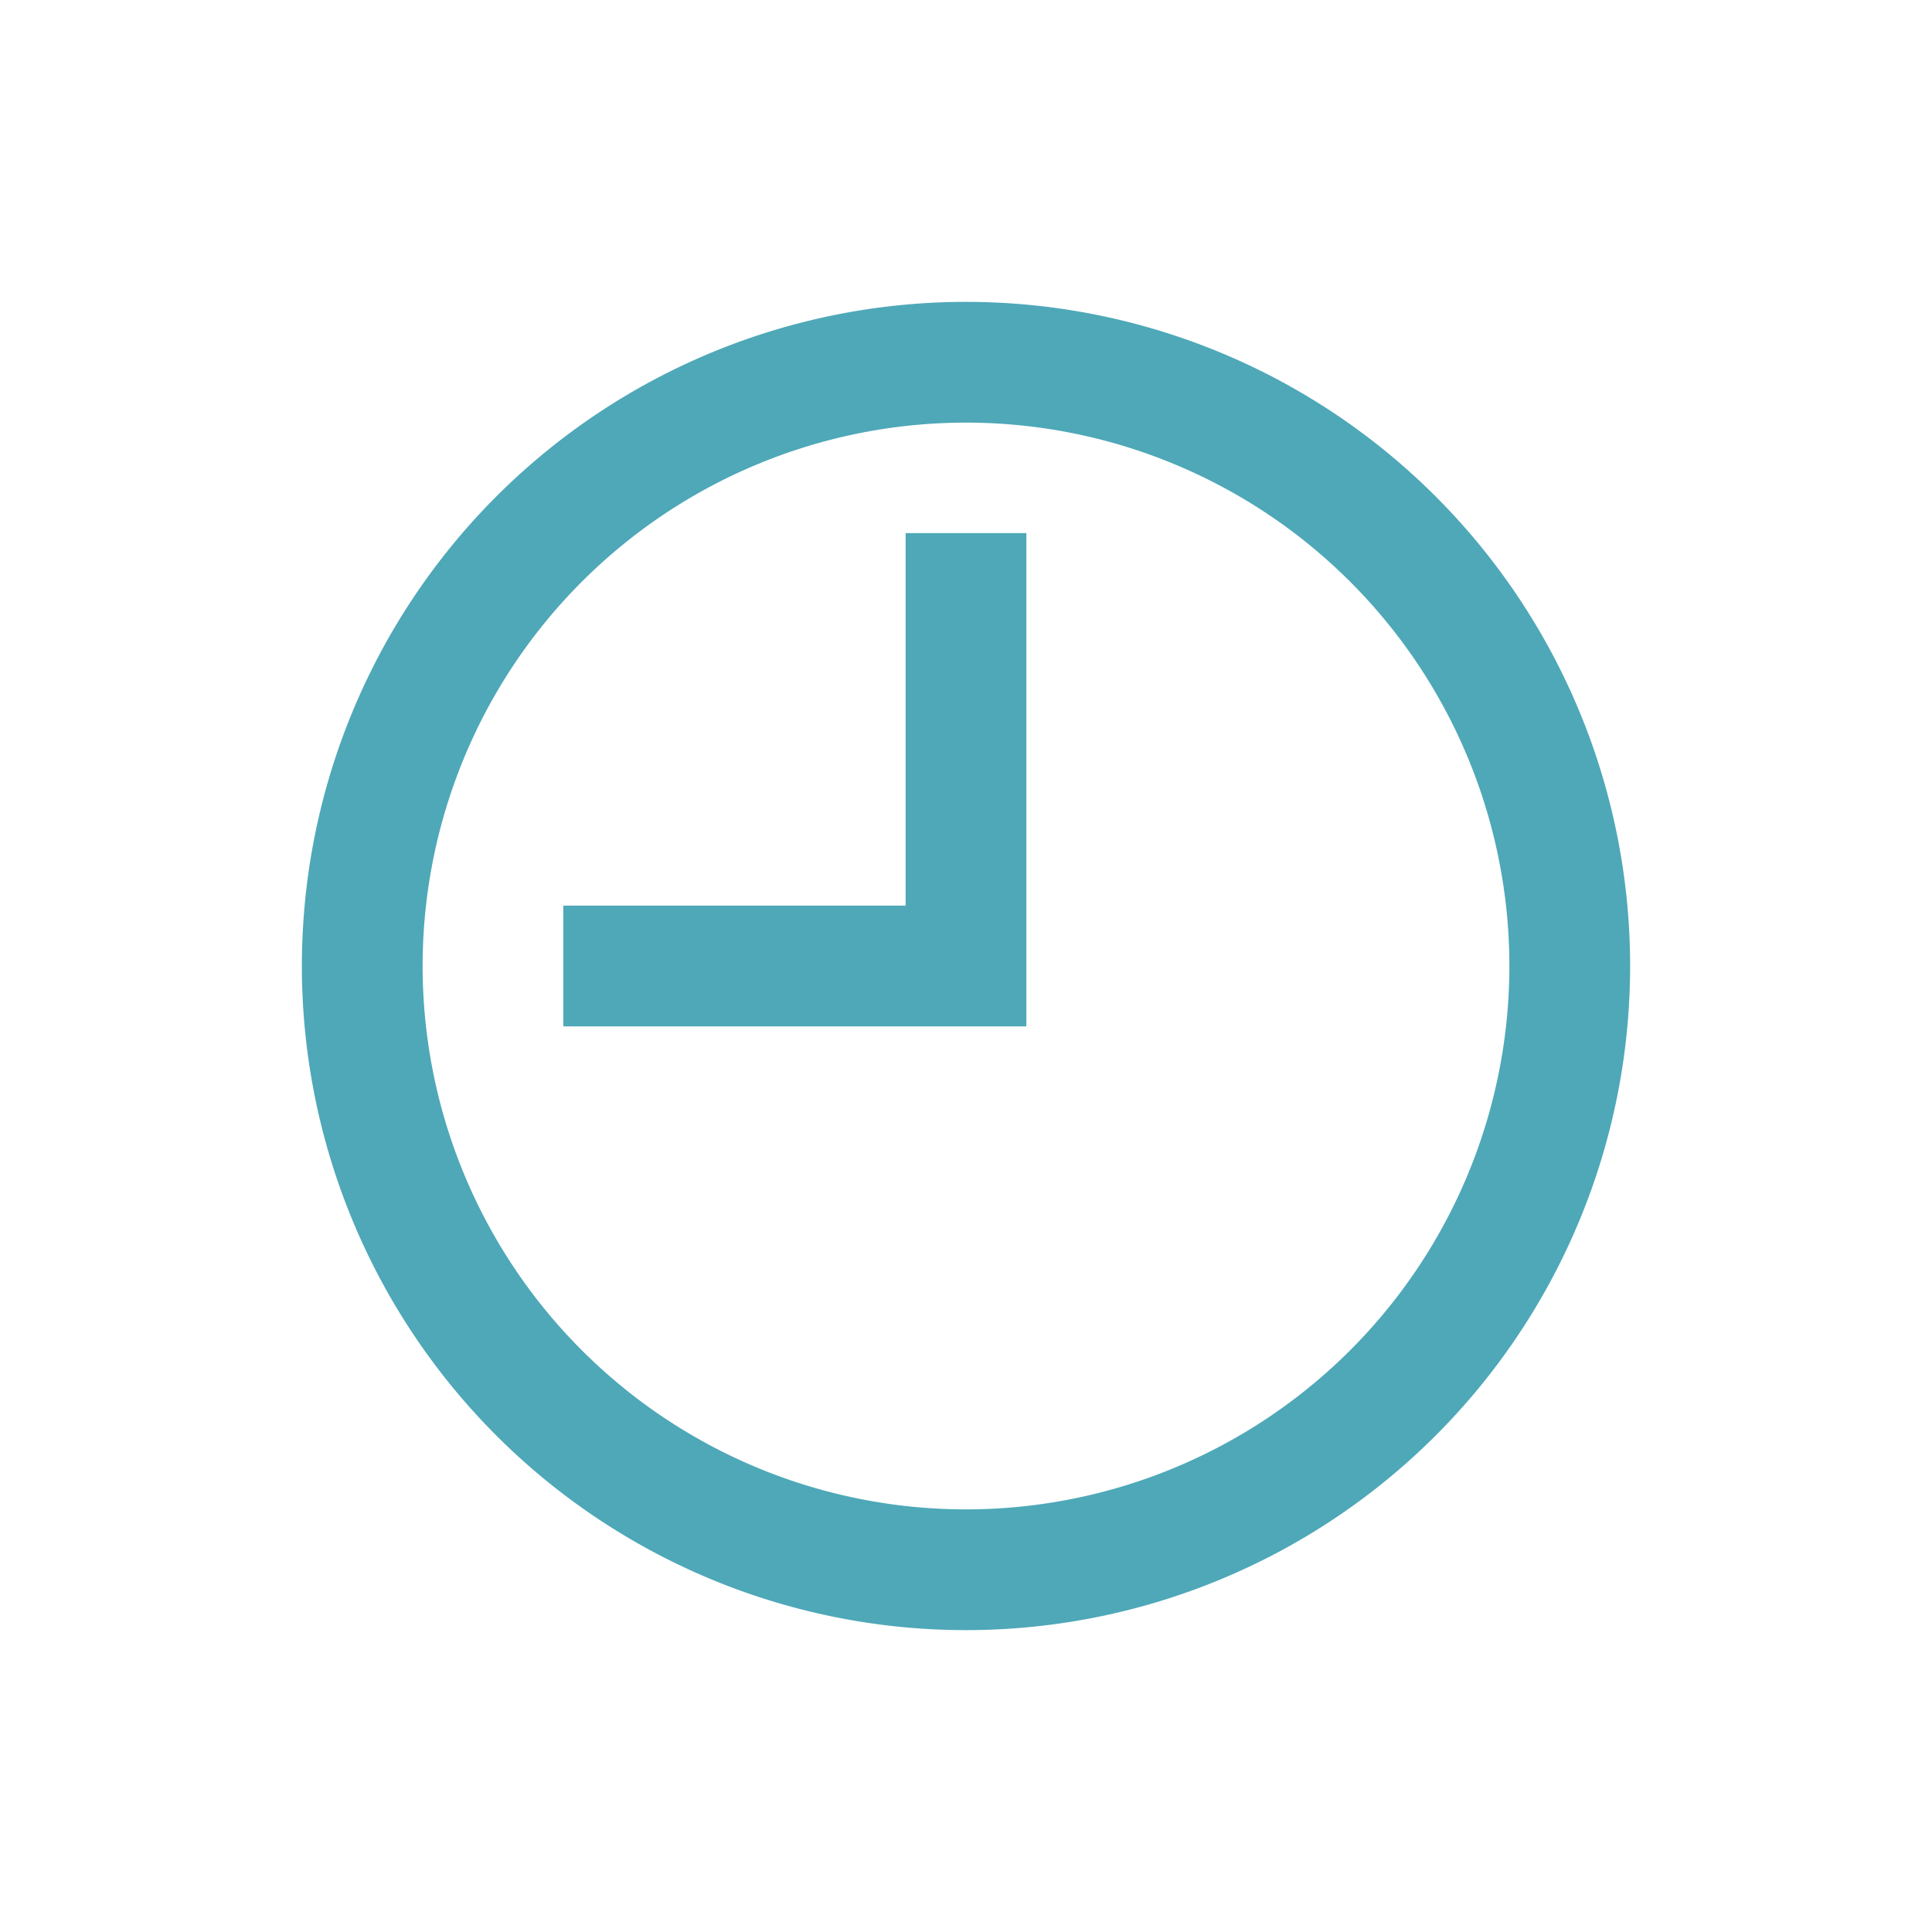
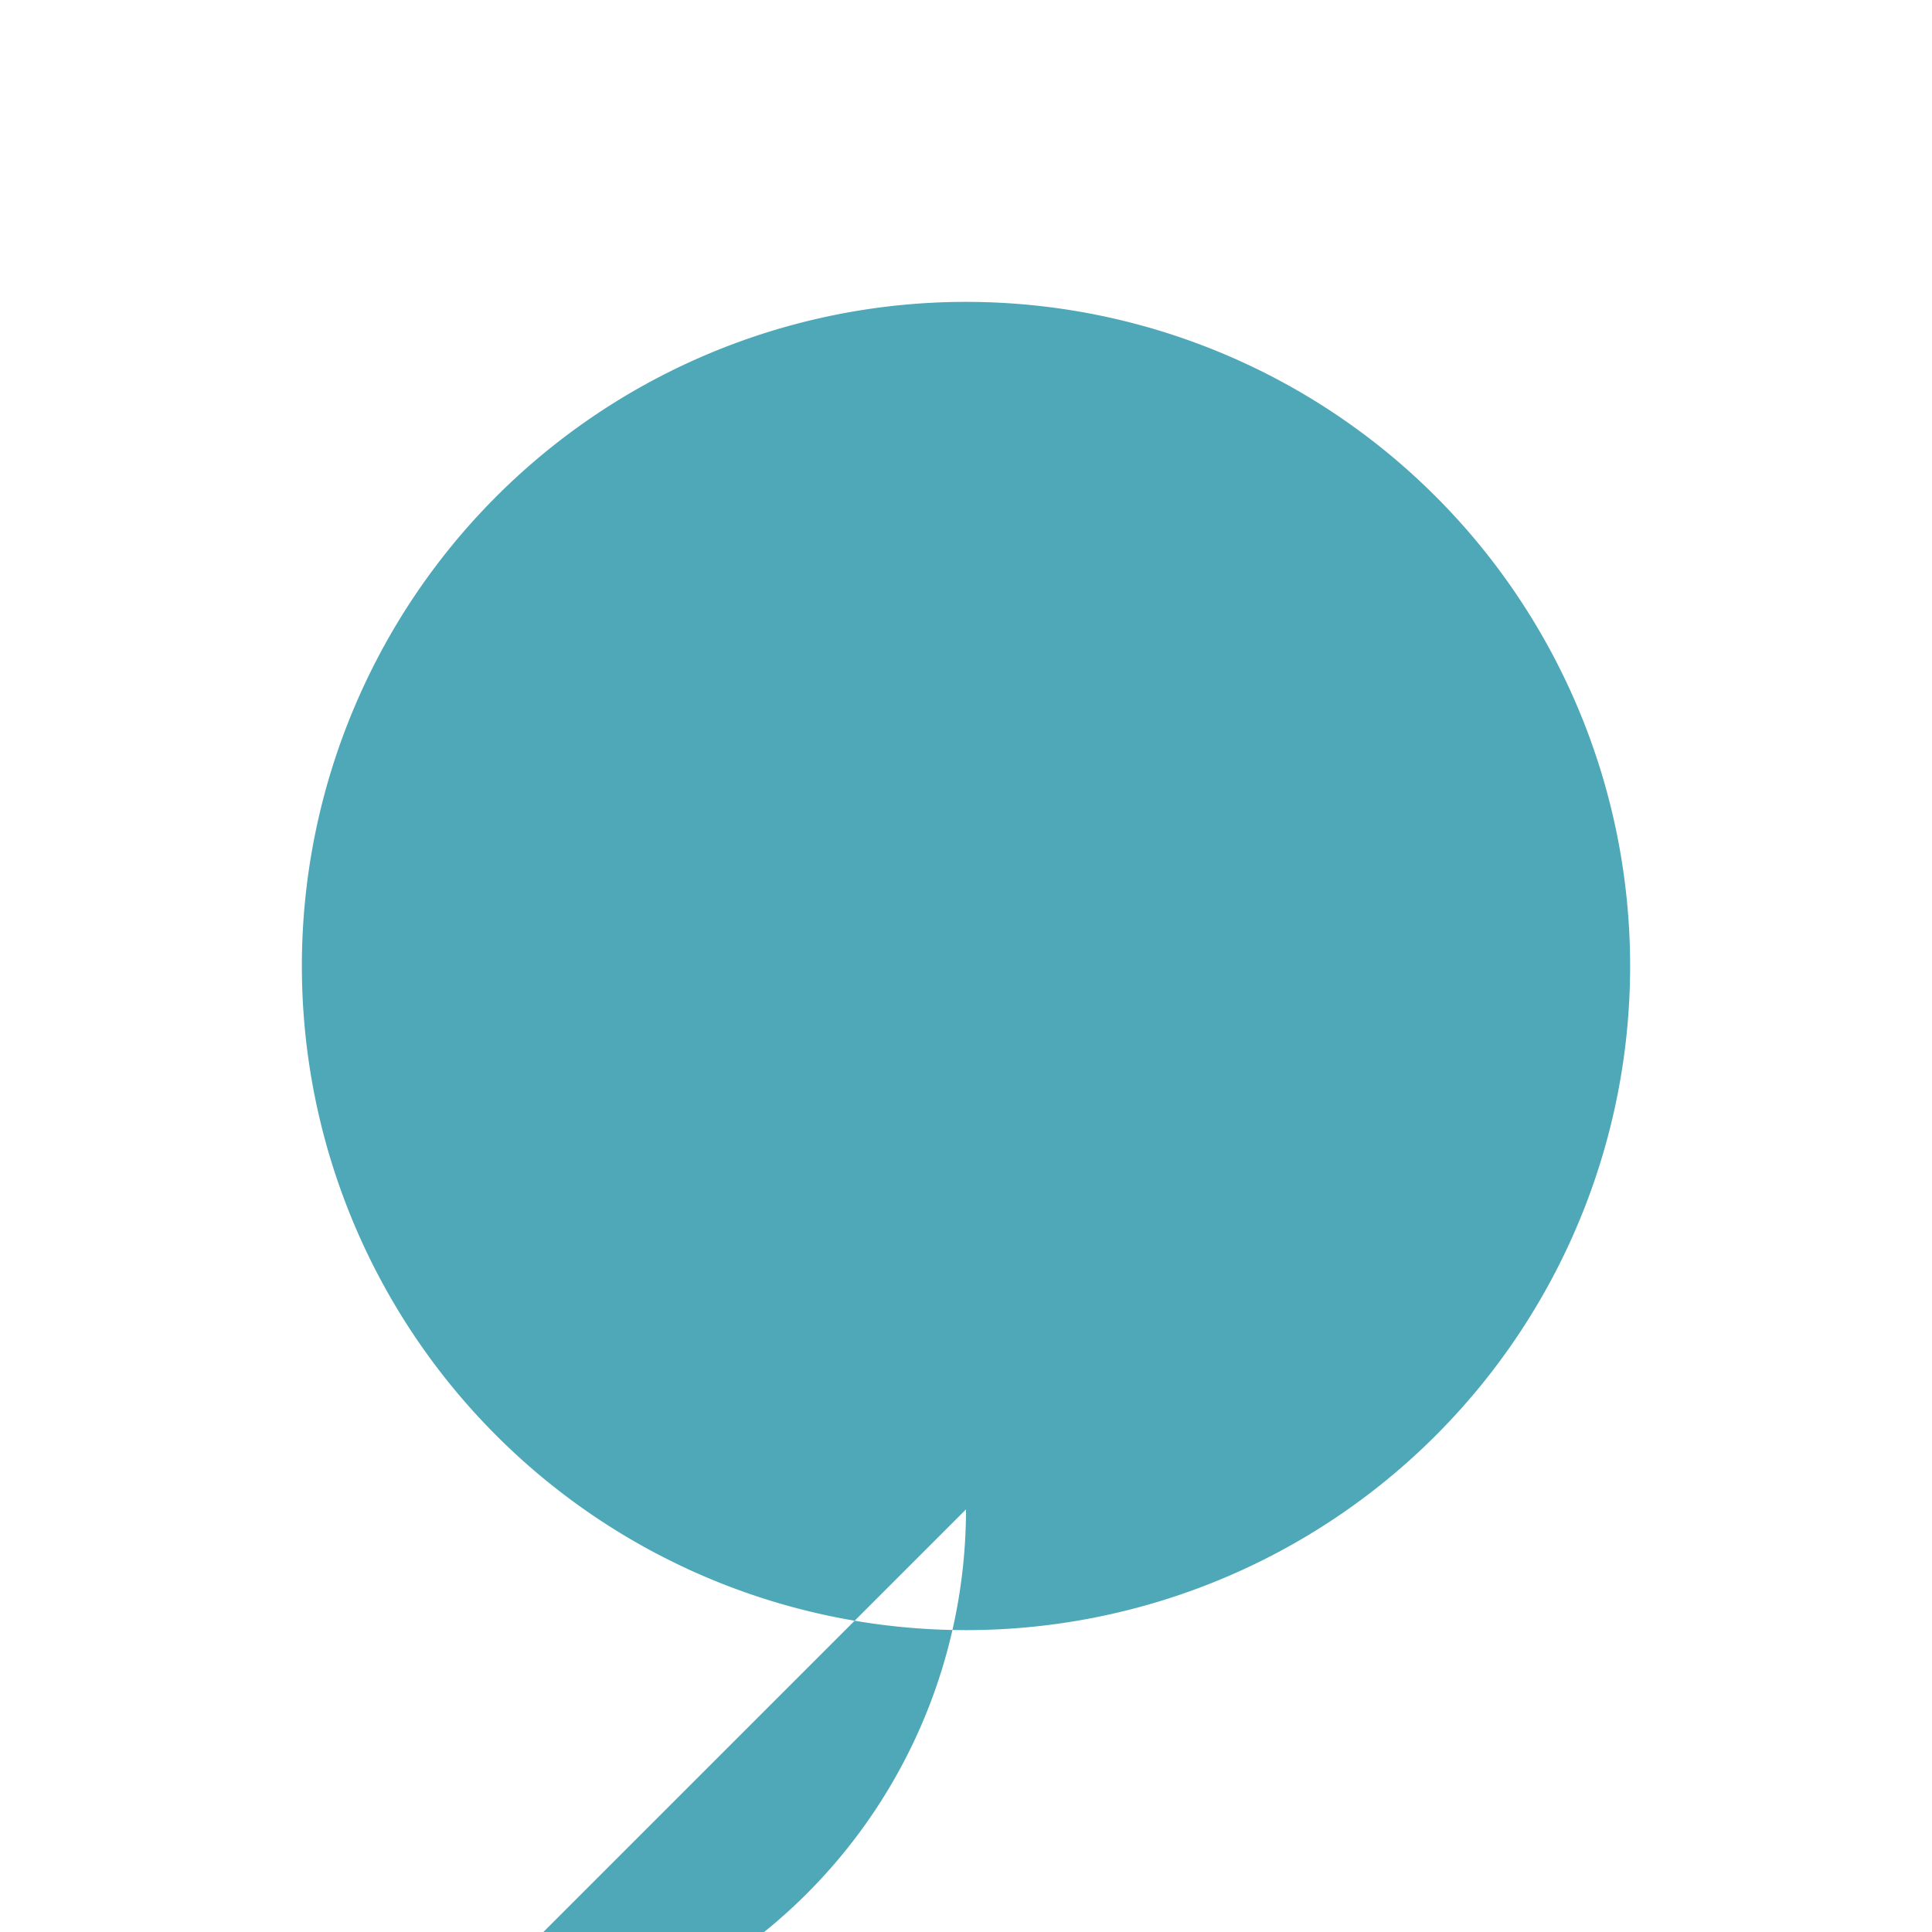
<svg xmlns="http://www.w3.org/2000/svg" width="32" height="32">
  <title />
  <g>
    <title>background</title>
-     <rect fill="none" id="canvas_background" height="402" width="582" y="-1" x="-1" />
  </g>
  <g>
    <title>Layer 1</title>
-     <path fill="#4ea8b8" id="svg_1" d="m16,5a11,11 0 1 0 11,11a11,11 0 0 0 -11,-11zm0,20a9,9 0 1 1 9,-9a9,9 0 0 1 -9,9z" class="cls-1" />
+     <path fill="#4ea8b8" id="svg_1" d="m16,5a11,11 0 1 0 11,11a11,11 0 0 0 -11,-11zm0,20a9,9 0 0 1 -9,9z" class="cls-1" />
    <polygon fill="#4ea8b8" id="svg_2" points="15 15 9.33 15 9.33 17 17 17 17 8.83 15 8.83 15 15" class="cls-1" />
  </g>
</svg>